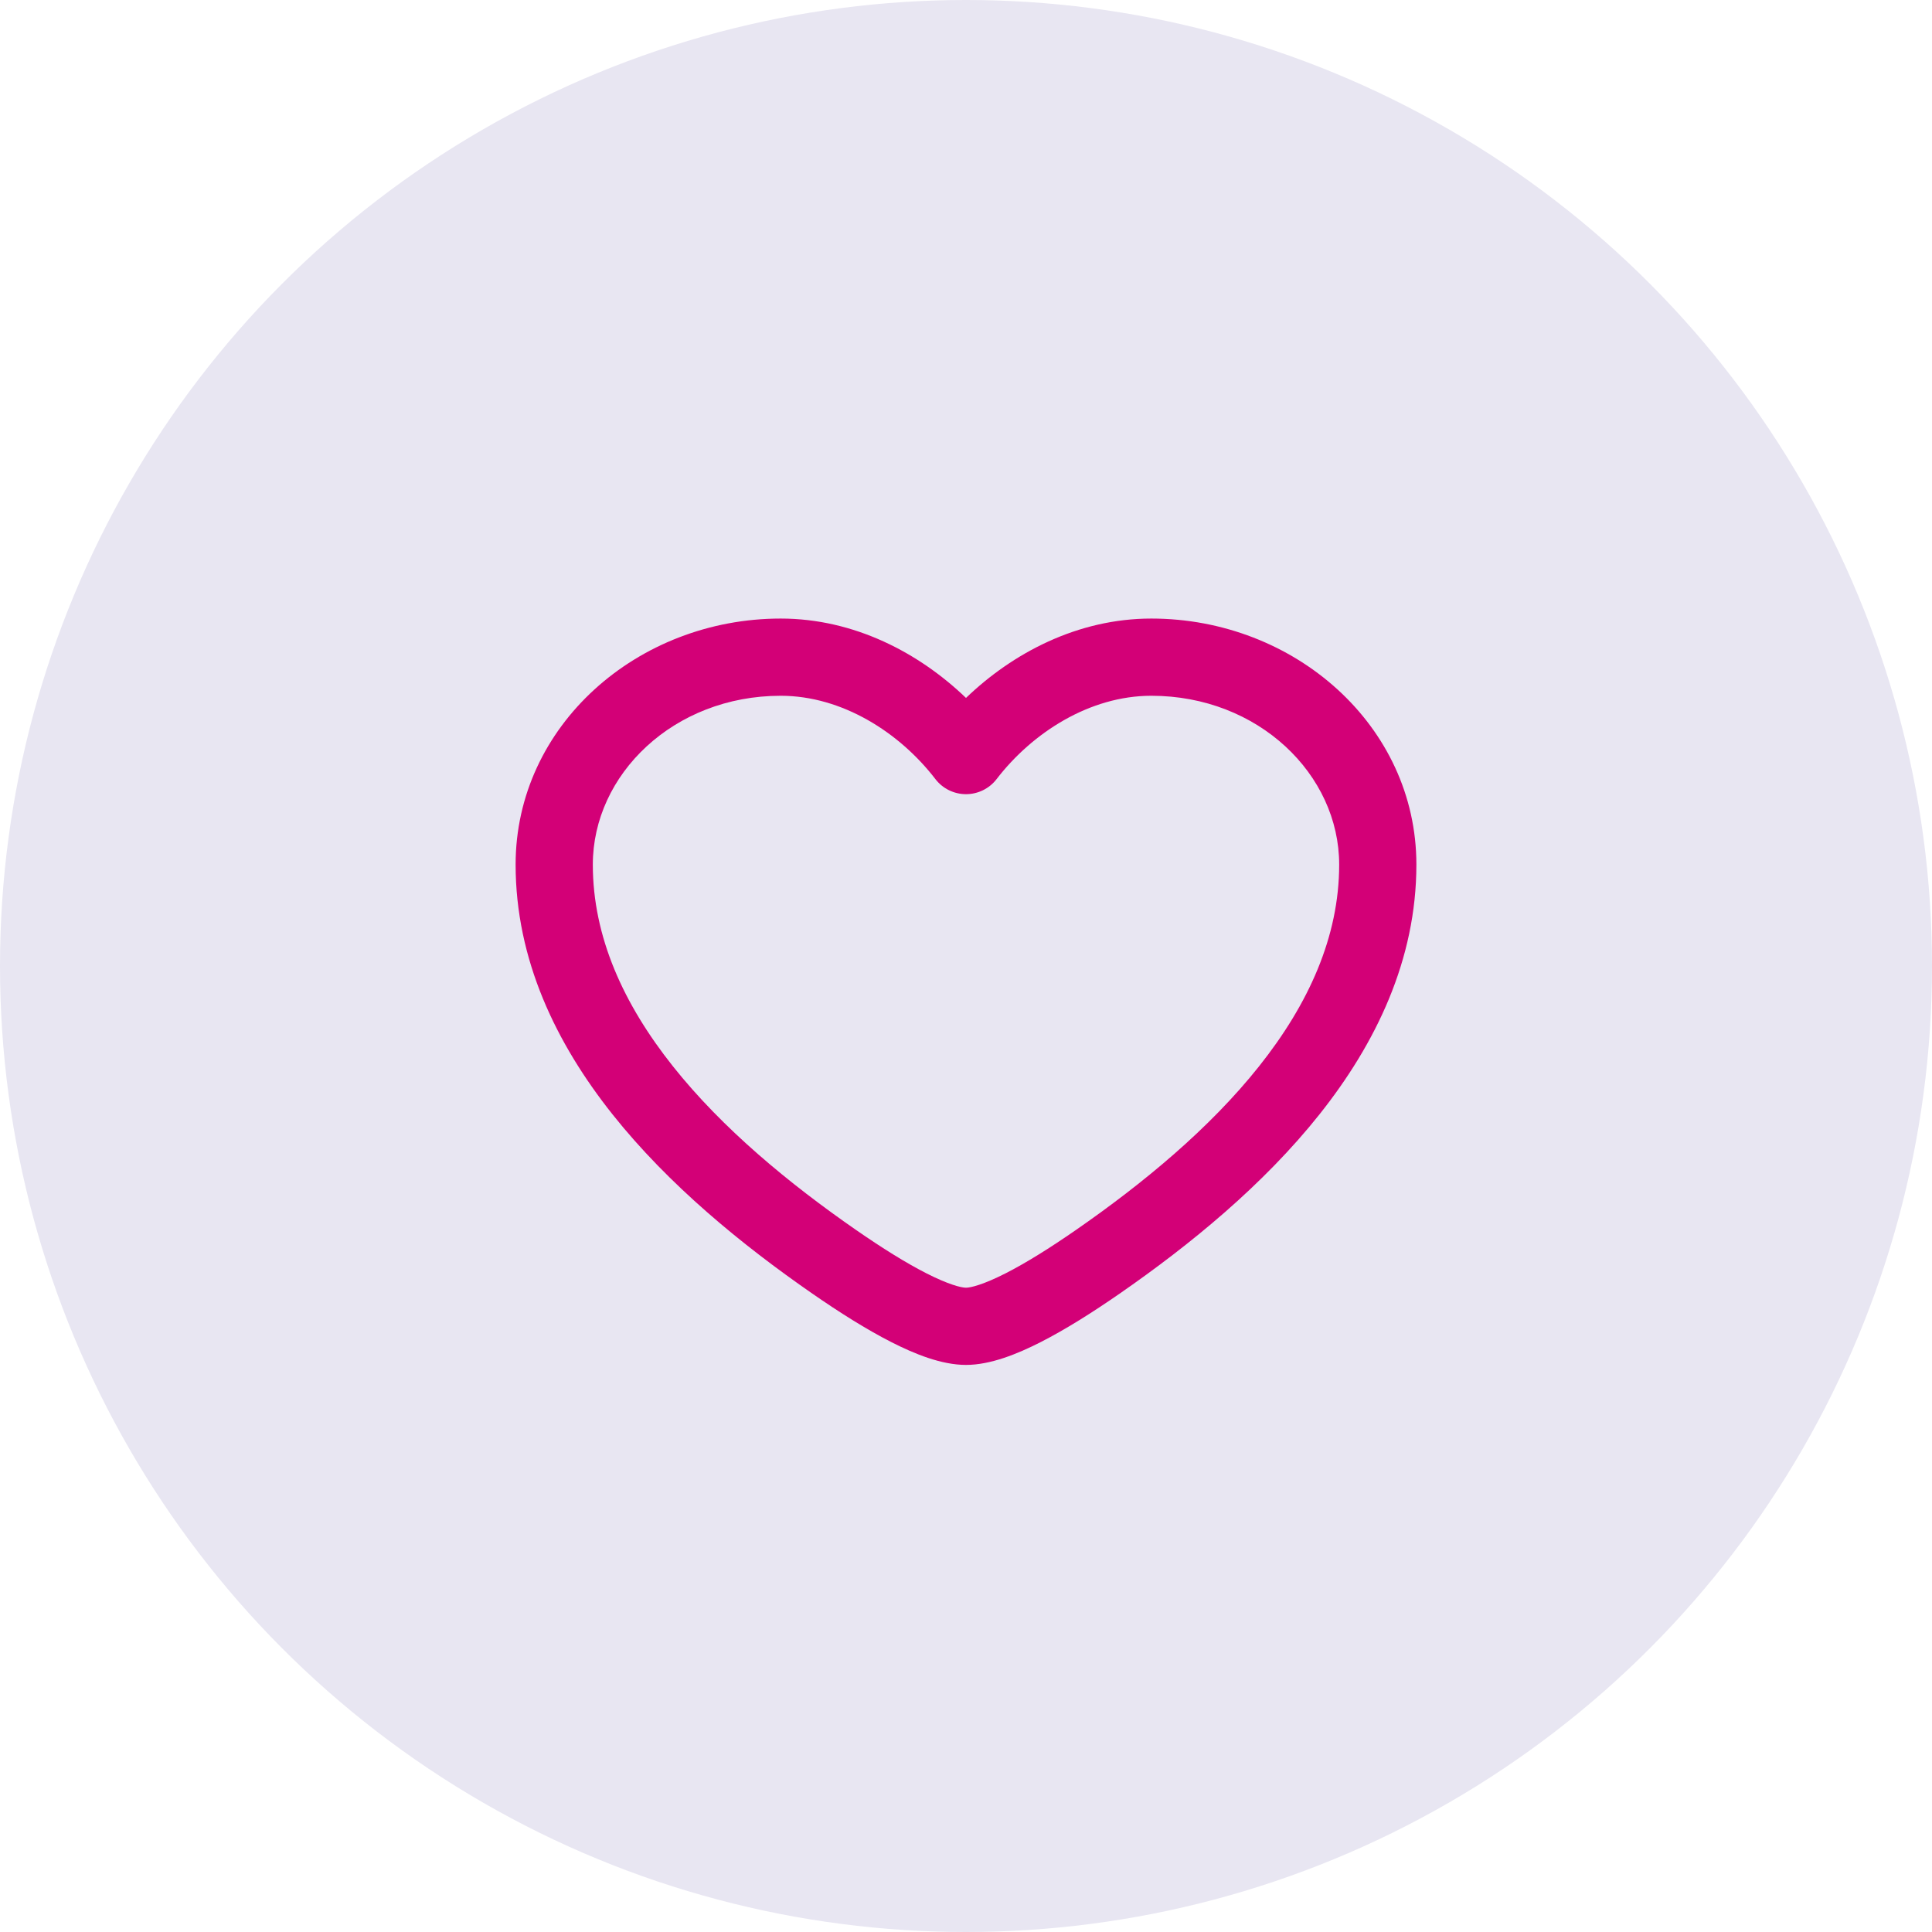
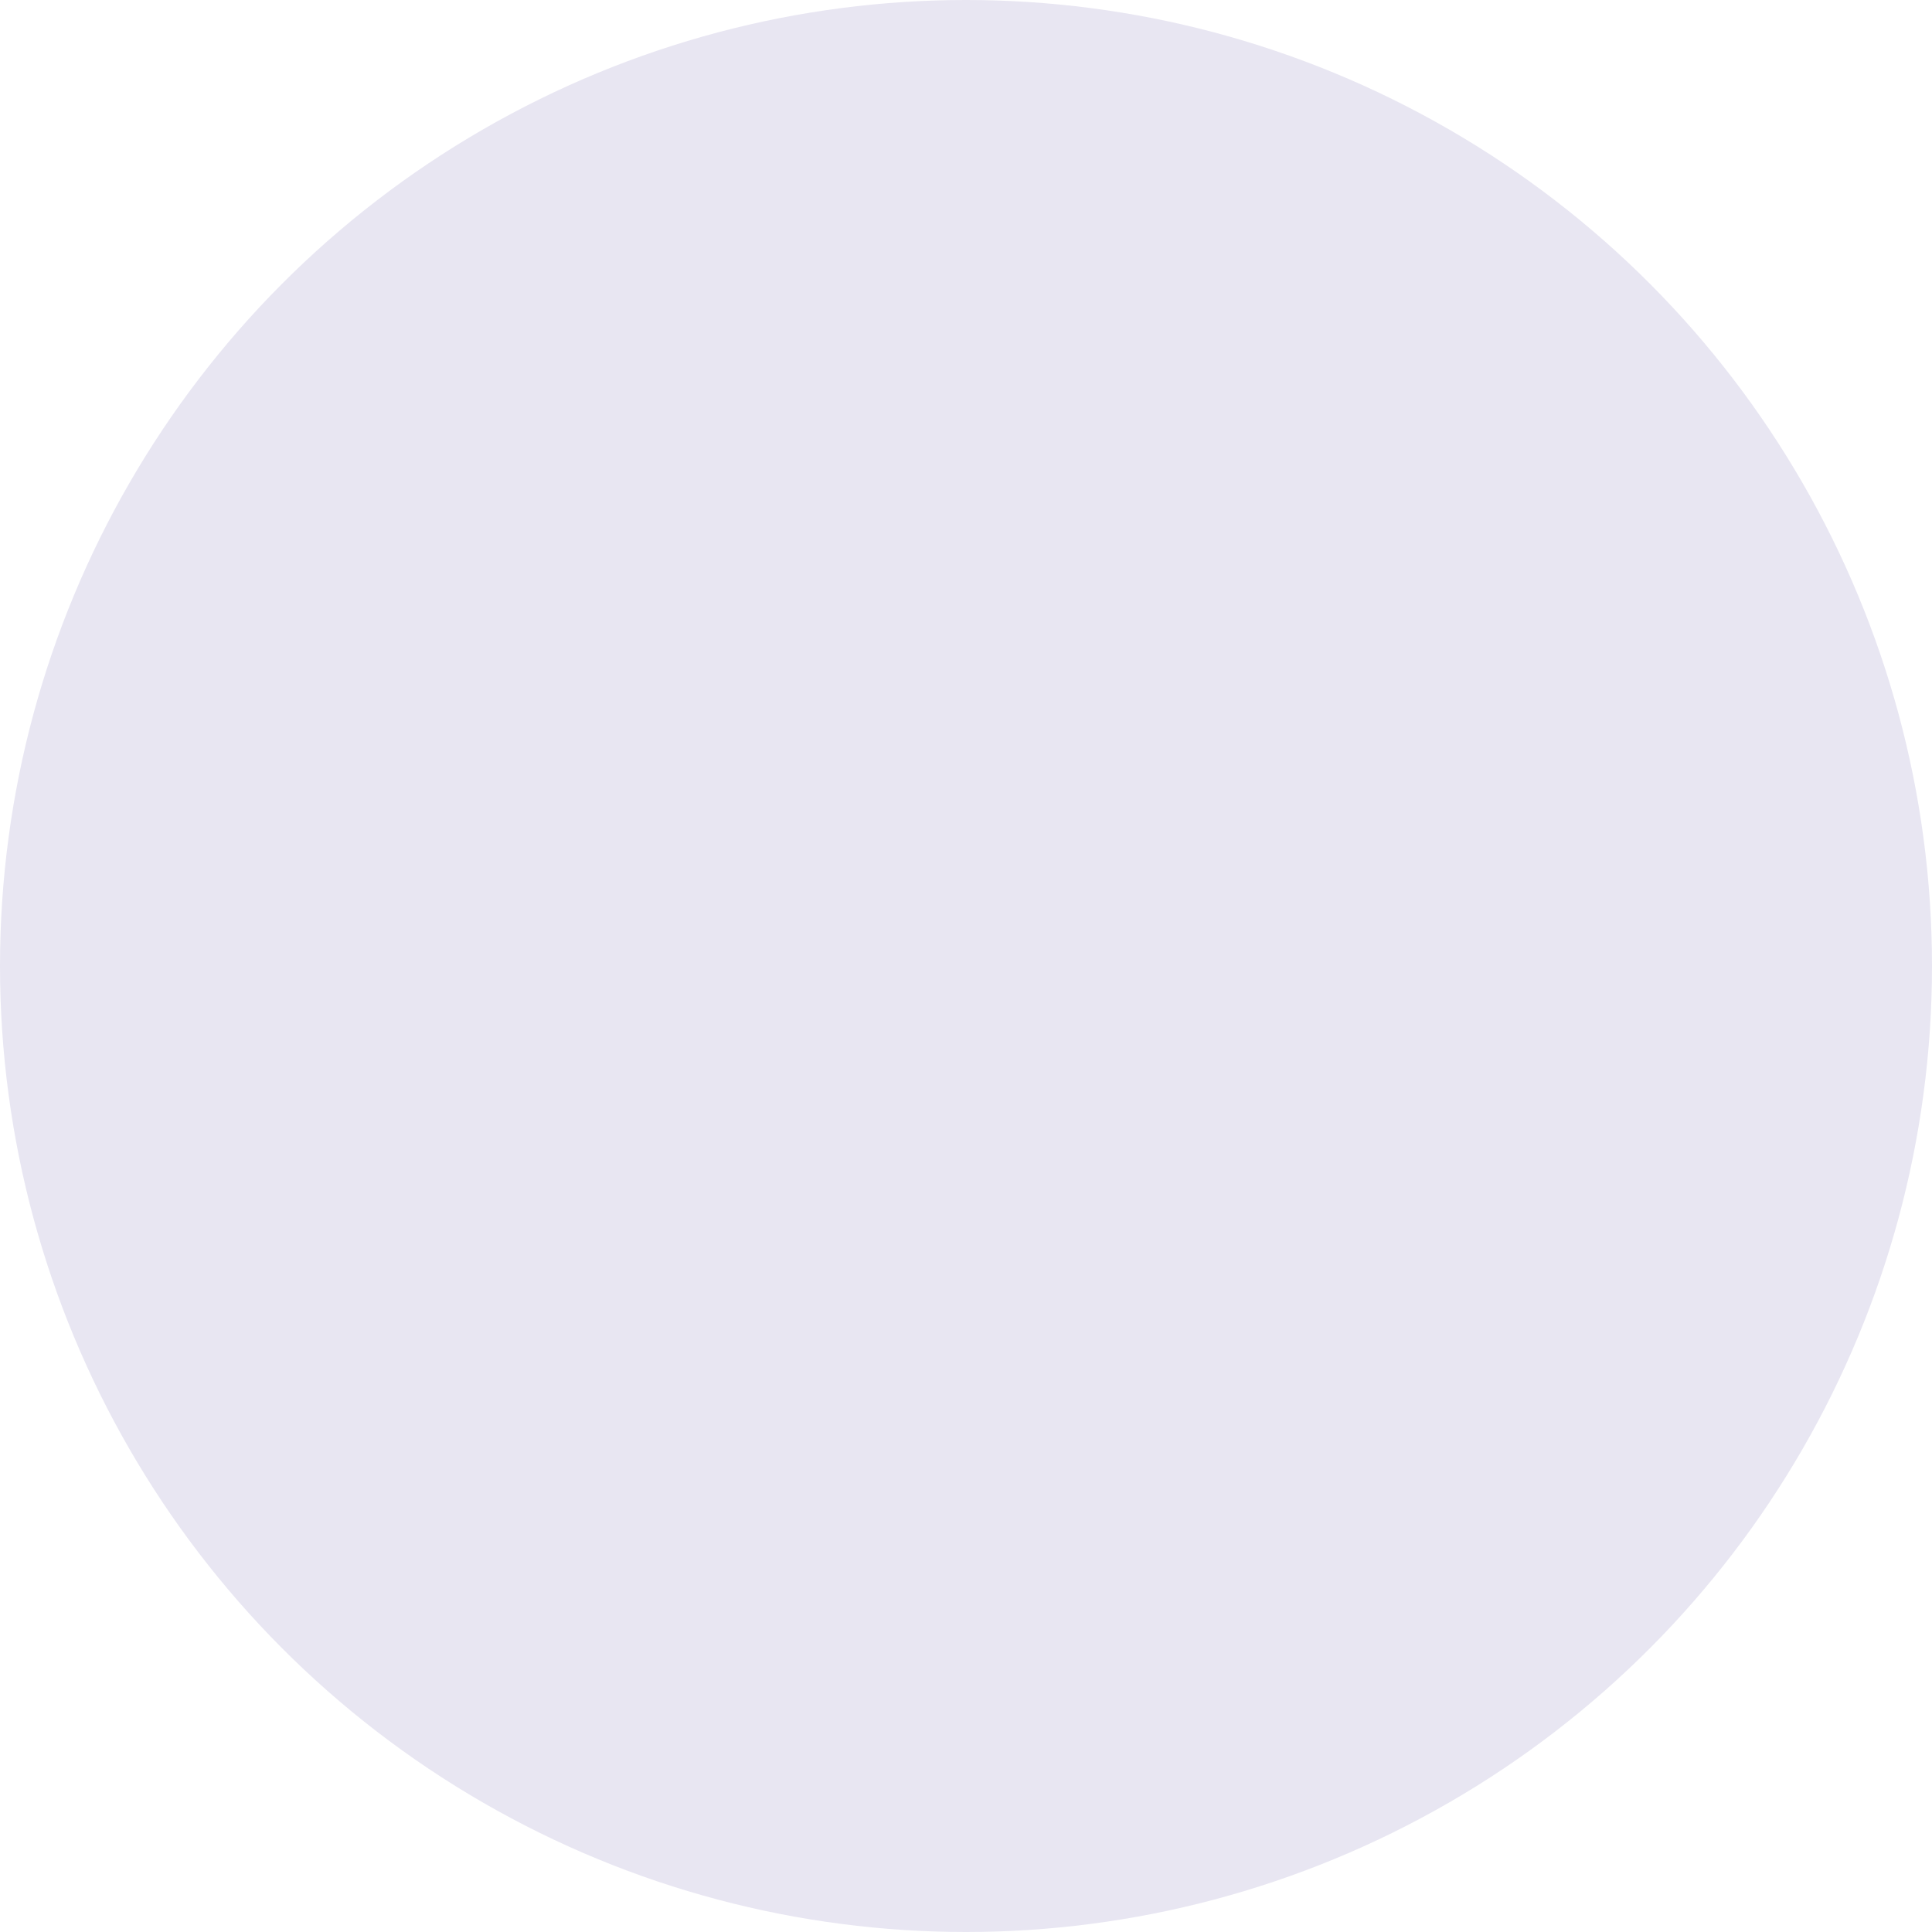
<svg xmlns="http://www.w3.org/2000/svg" width="477" height="477" viewBox="0 0 477 477" fill="none">
  <circle cx="238.5" cy="238.5" r="238.5" fill="#E8E6F2" />
-   <path fill-rule="evenodd" clip-rule="evenodd" d="M127.302 213.462C127.302 179.143 157.41 152.719 192.75 152.719C210.967 152.719 226.997 161.261 238.5 172.313C250.003 161.261 266.033 152.719 284.25 152.719C319.59 152.719 349.698 179.143 349.698 213.462C349.698 236.971 339.673 257.644 325.783 275.12C311.918 292.565 293.781 307.37 276.415 319.401C269.782 323.996 263.072 328.235 256.931 331.363C251.164 334.299 244.533 336.99 238.5 336.99C232.467 336.99 225.836 334.299 220.069 331.363C213.928 328.235 207.218 323.996 200.585 319.401C183.219 307.37 165.082 292.565 151.217 275.12C137.327 257.644 127.302 236.971 127.302 213.462ZM192.75 171.781C166.326 171.781 146.365 191.214 146.365 213.462C146.365 231.298 153.936 247.904 166.14 263.259C178.368 278.643 194.82 292.217 211.441 303.731C217.73 308.088 223.653 311.796 228.72 314.376C234.162 317.147 237.314 317.927 238.5 317.927C239.686 317.927 242.838 317.147 248.28 314.376C253.347 311.796 259.27 308.088 265.559 303.731C282.18 292.217 298.632 278.643 310.86 263.259C323.064 247.904 330.635 231.298 330.635 213.462C330.635 191.214 310.674 171.781 284.25 171.781C269.074 171.781 254.904 180.848 246.056 192.355C244.252 194.701 241.46 196.077 238.5 196.077C235.54 196.077 232.748 194.701 230.944 192.355C222.096 180.848 207.926 171.781 192.75 171.781Z" fill="#D30077" />
</svg>